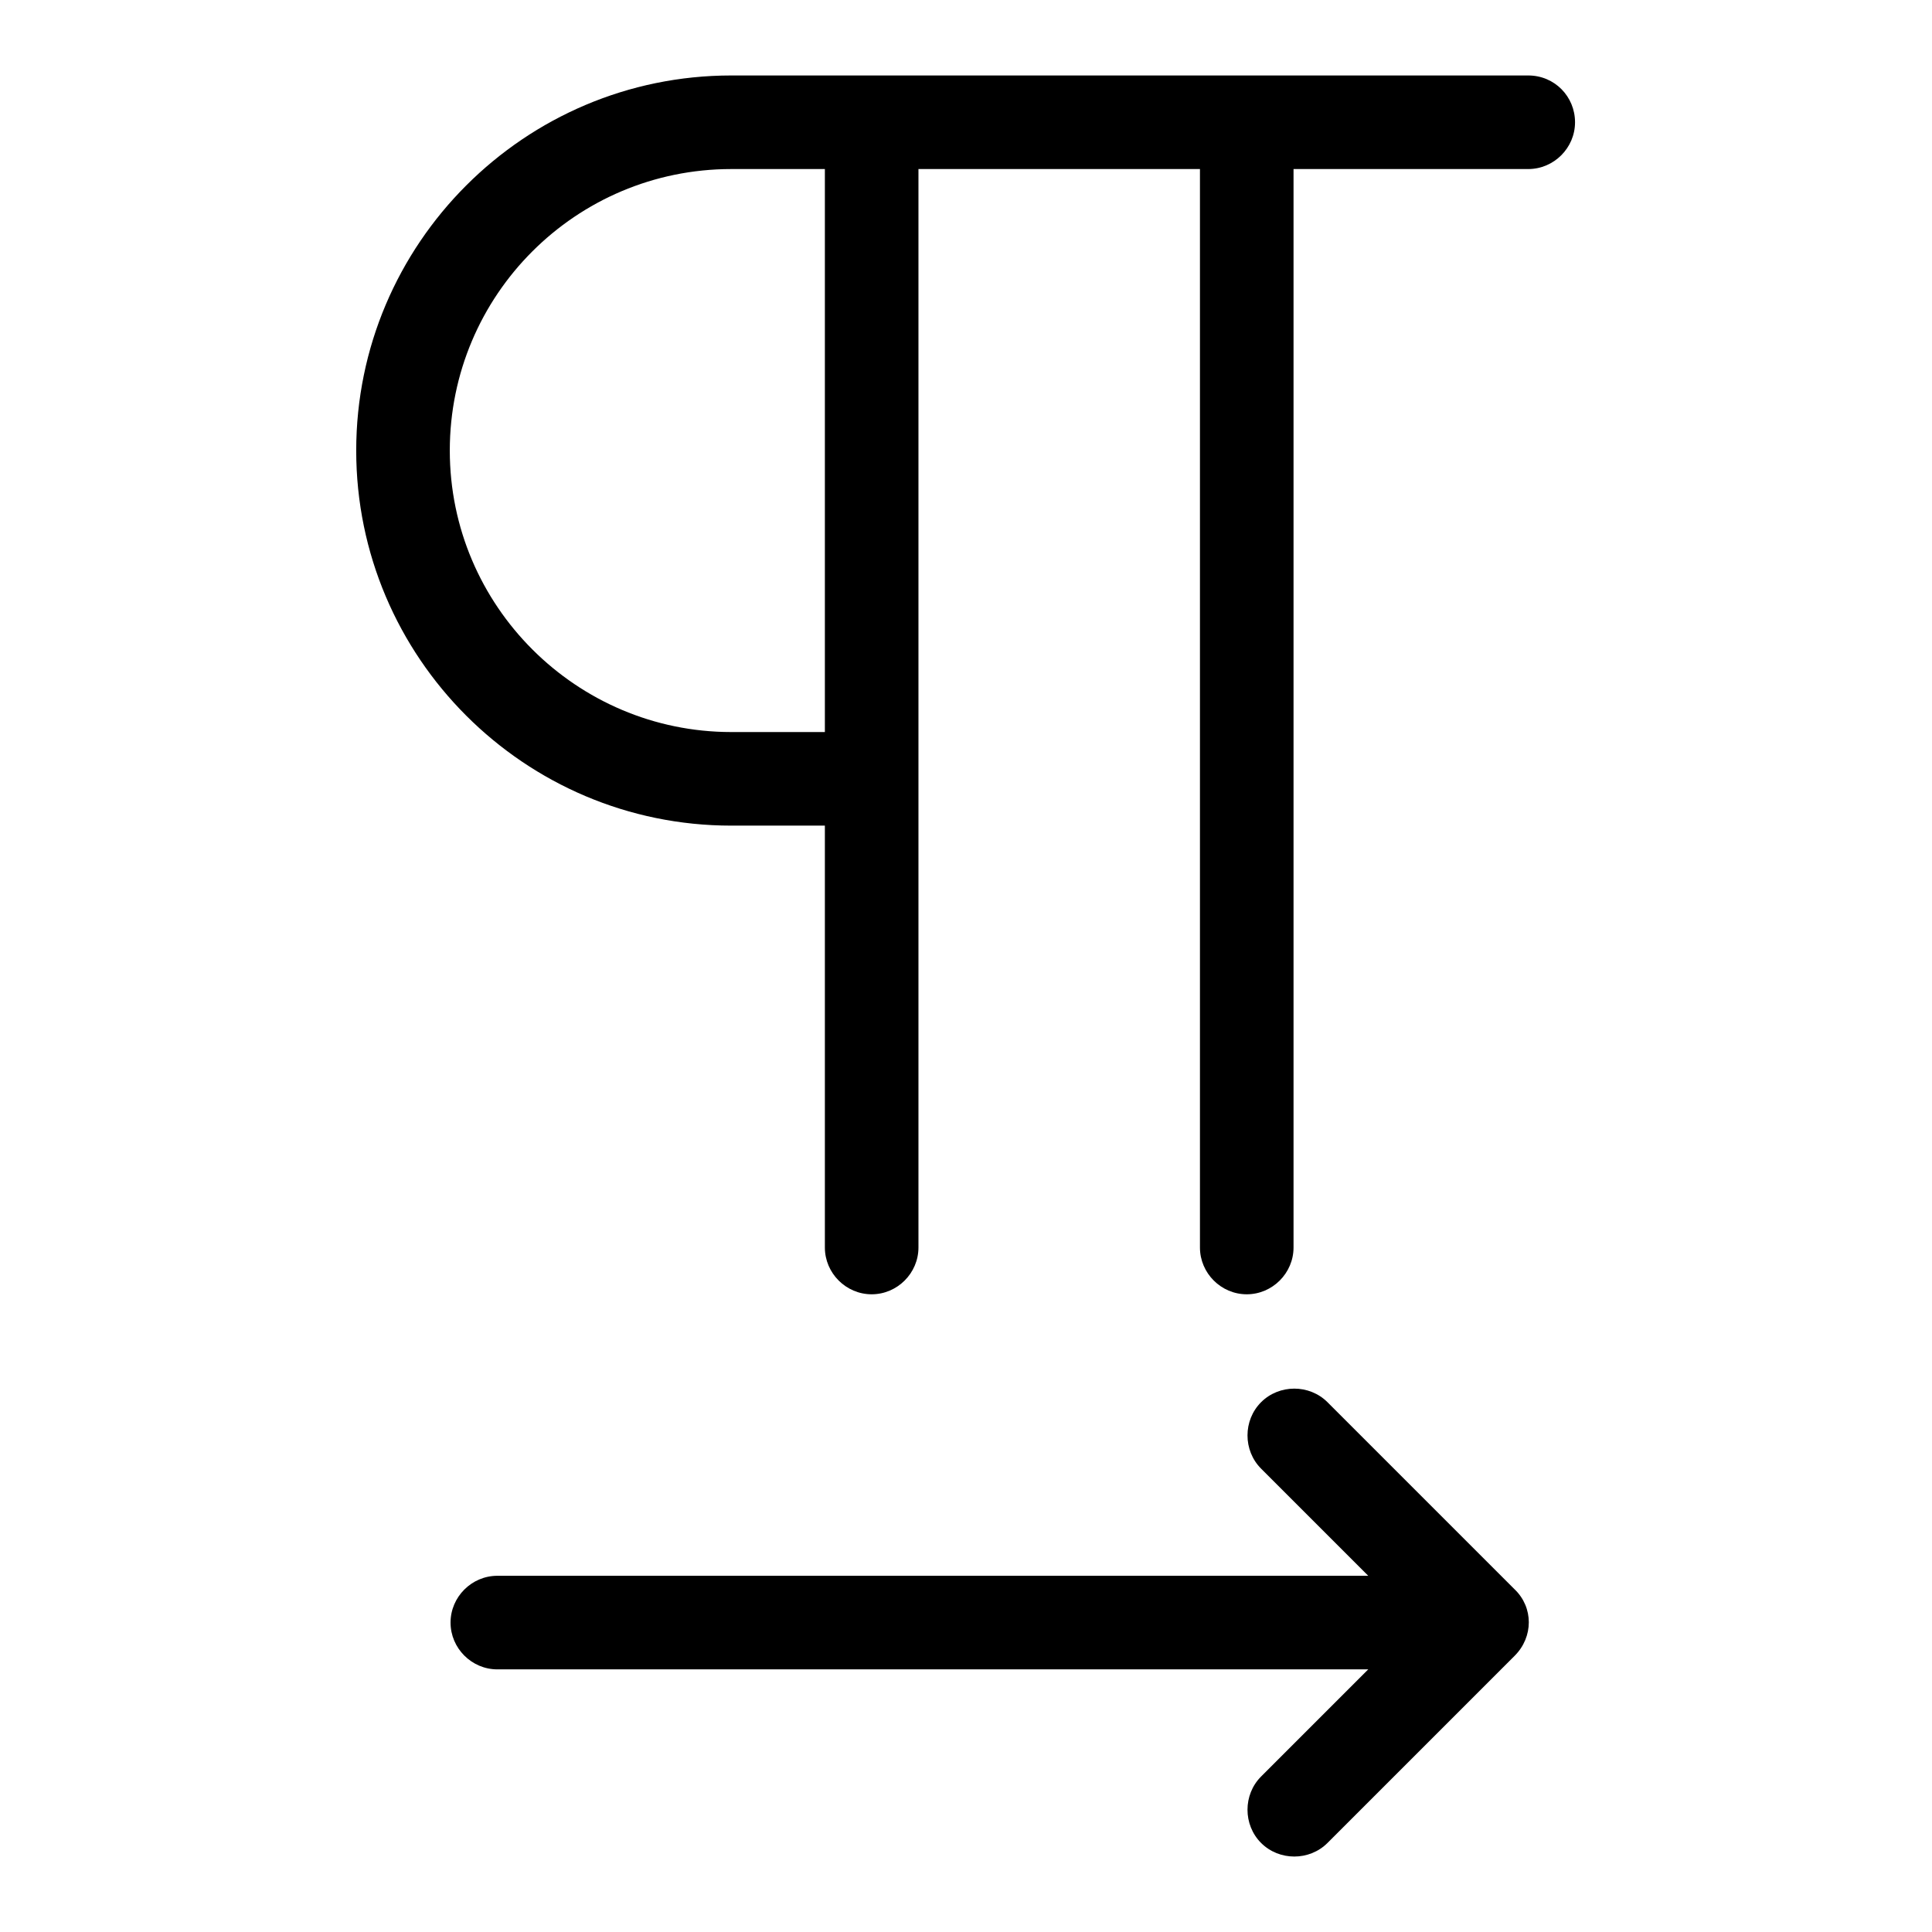
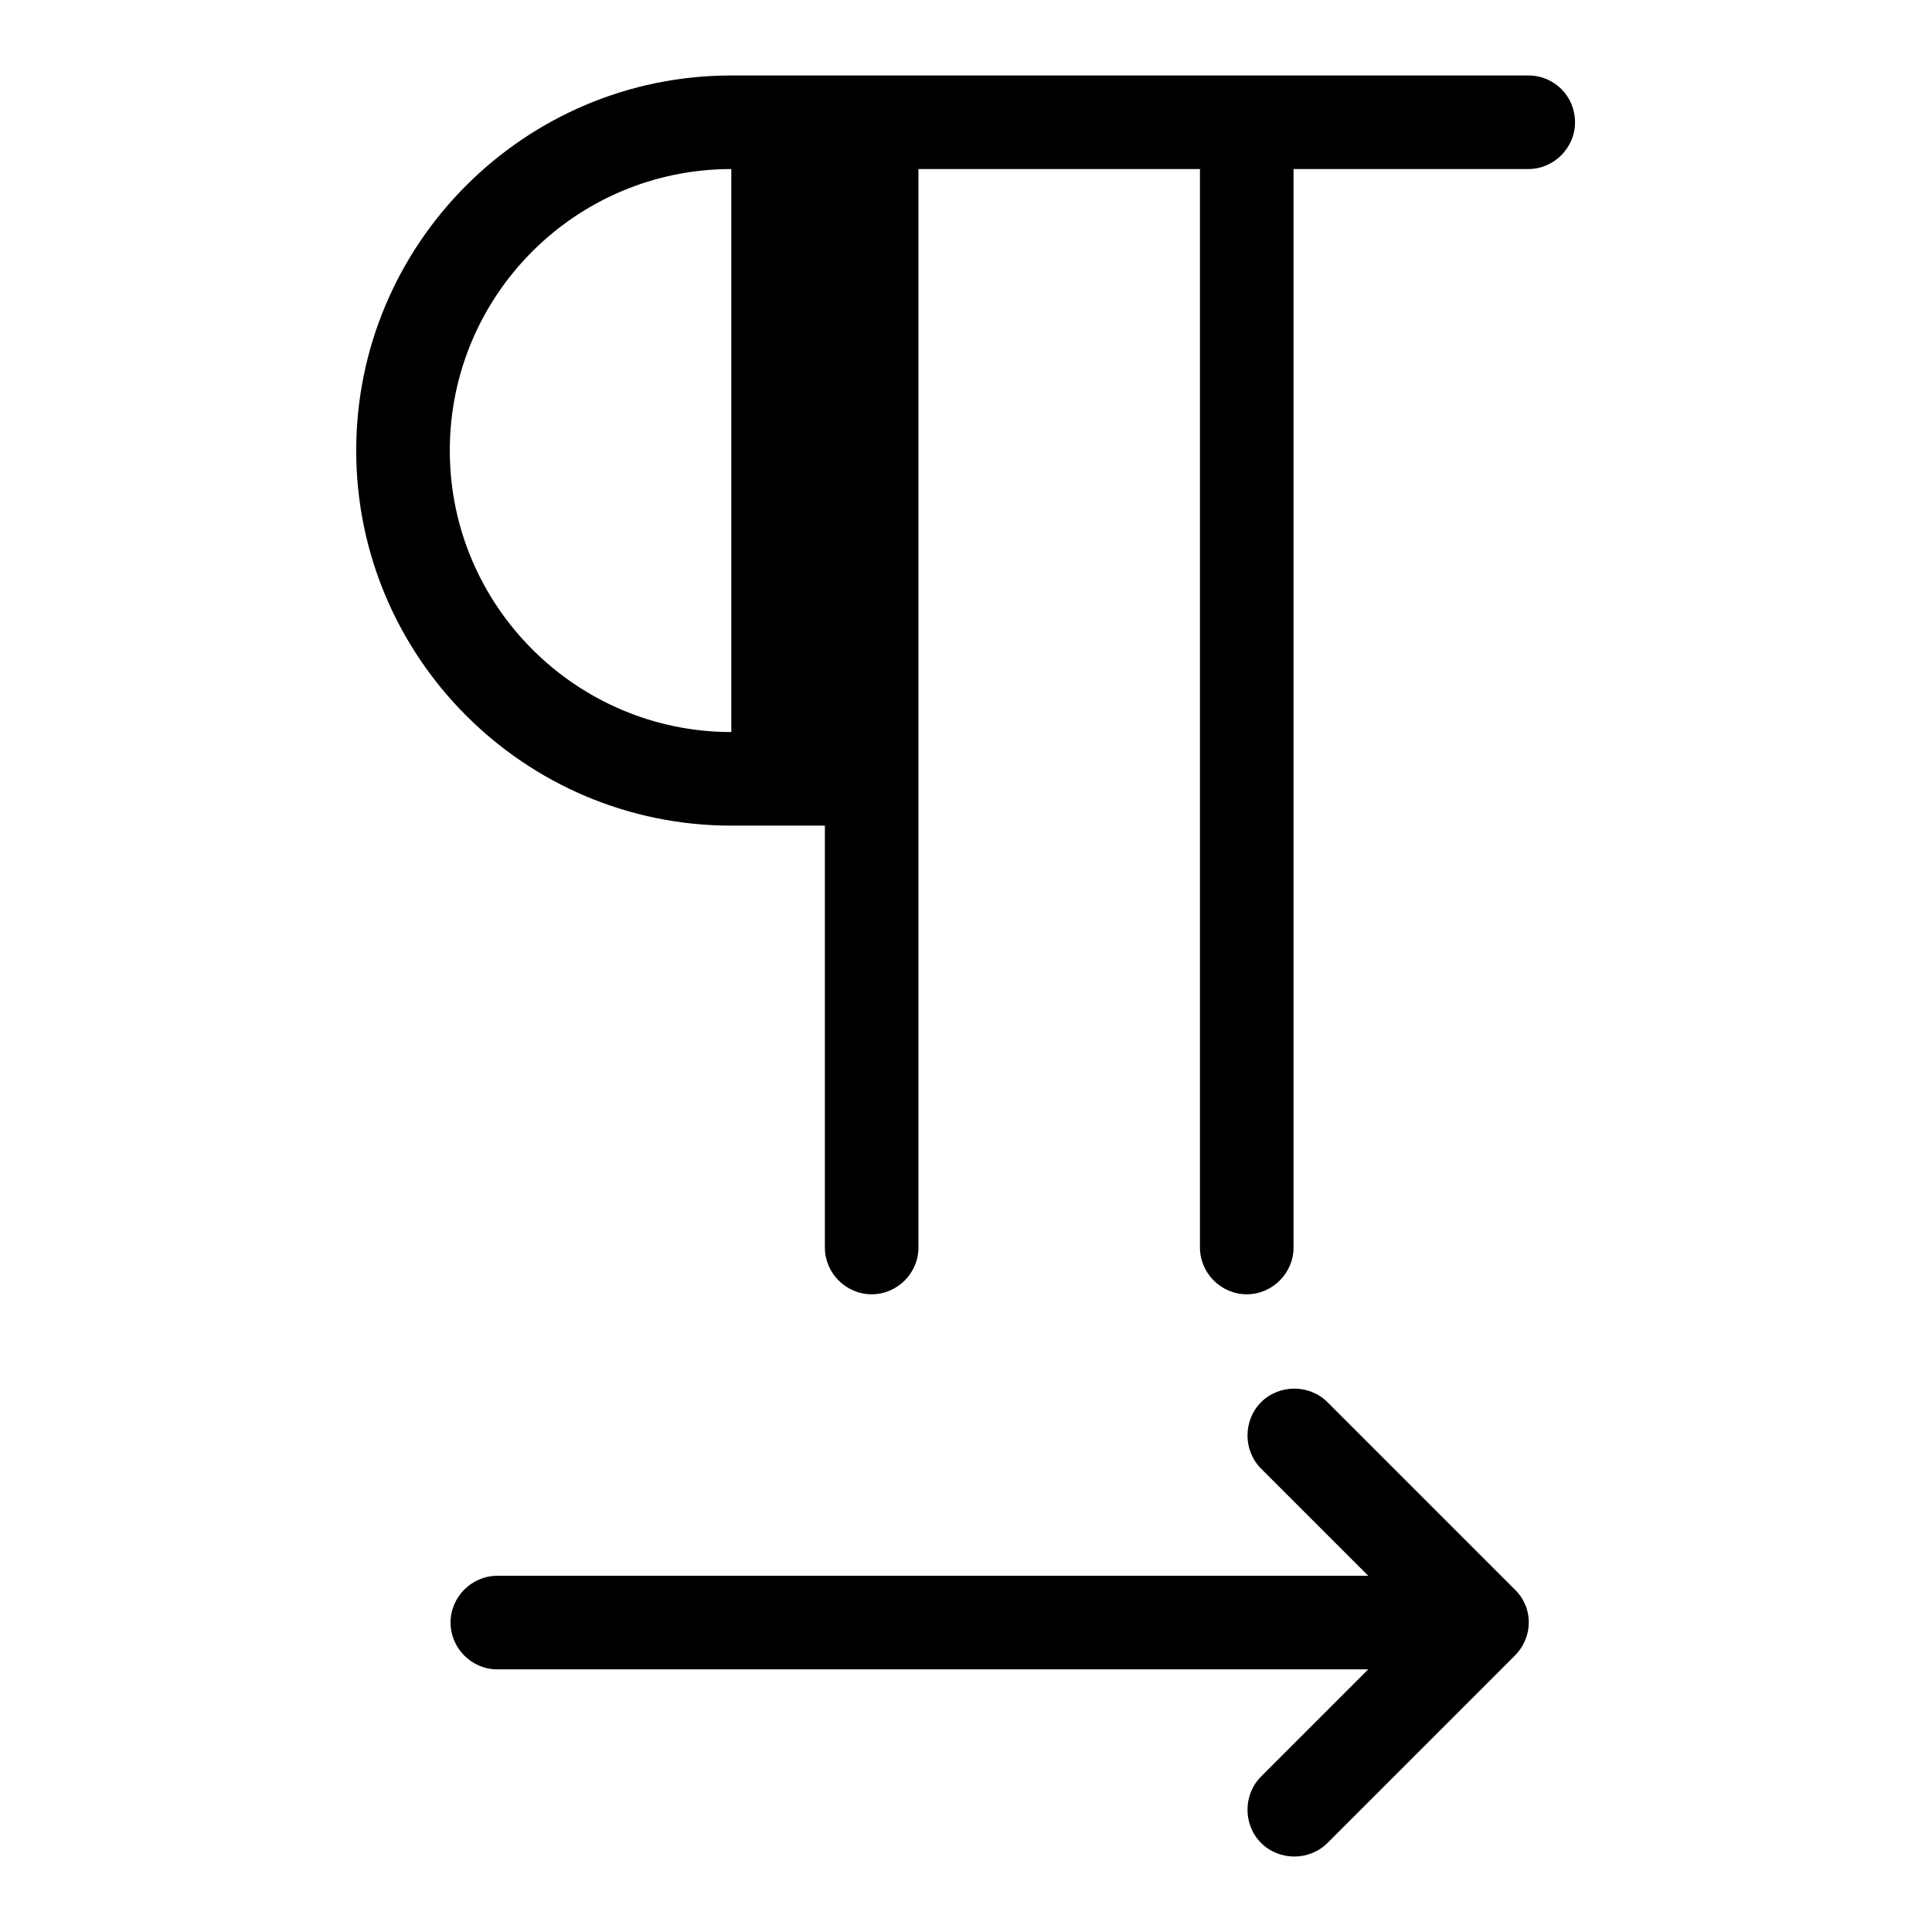
<svg xmlns="http://www.w3.org/2000/svg" version="1.1" x="0px" y="0px" viewBox="0 0 256 256" enable-background="new 0 0 256 256" xml:space="preserve">
  <g>
-     <path fill="#000000" d="M200.7,210.6l-24.8-24.8c-2.4-2.4-6.4-2.4-8.8,0c-2.4,2.4-2.4,6.4,0,8.8l14.2,14.2H65.9 c-3.4,0-6.2,2.8-6.2,6.2c0,3.4,2.8,6.2,6.2,6.2h115.4l-14.2,14.2c-2.4,2.4-2.4,6.4,0,8.8c1.2,1.2,2.8,1.8,4.4,1.8 c1.6,0,3.2-0.6,4.4-1.8l24.8-24.8C203.2,216.9,203.2,213,200.7,210.6L200.7,210.6z M202.5,10H96.9c-27.4,0-49.7,22.3-49.7,49.7 c0,27.4,22.3,49.7,49.7,49.7h12.4v55.9c0,3.4,2.8,6.2,6.2,6.2c3.4,0,6.2-2.8,6.2-6.2V22.4h37.3v142.9c0,3.4,2.8,6.2,6.2,6.2 c3.4,0,6.2-2.8,6.2-6.2V22.4h31.1c3.4,0,6.2-2.8,6.2-6.2C208.7,12.8,206,10,202.5,10z M109.4,97H96.9c-20.5,0-37.3-16.7-37.3-37.3 s16.7-37.3,37.3-37.3h12.4V97z" />
+     <path fill="#000000" d="M200.7,210.6l-24.8-24.8c-2.4-2.4-6.4-2.4-8.8,0c-2.4,2.4-2.4,6.4,0,8.8l14.2,14.2H65.9 c-3.4,0-6.2,2.8-6.2,6.2c0,3.4,2.8,6.2,6.2,6.2h115.4l-14.2,14.2c-2.4,2.4-2.4,6.4,0,8.8c1.2,1.2,2.8,1.8,4.4,1.8 c1.6,0,3.2-0.6,4.4-1.8l24.8-24.8C203.2,216.9,203.2,213,200.7,210.6L200.7,210.6z M202.5,10H96.9c-27.4,0-49.7,22.3-49.7,49.7 c0,27.4,22.3,49.7,49.7,49.7h12.4v55.9c0,3.4,2.8,6.2,6.2,6.2c3.4,0,6.2-2.8,6.2-6.2V22.4h37.3v142.9c0,3.4,2.8,6.2,6.2,6.2 c3.4,0,6.2-2.8,6.2-6.2V22.4h31.1c3.4,0,6.2-2.8,6.2-6.2C208.7,12.8,206,10,202.5,10z M109.4,97H96.9c-20.5,0-37.3-16.7-37.3-37.3 s16.7-37.3,37.3-37.3V97z" />
  </g>
</svg>